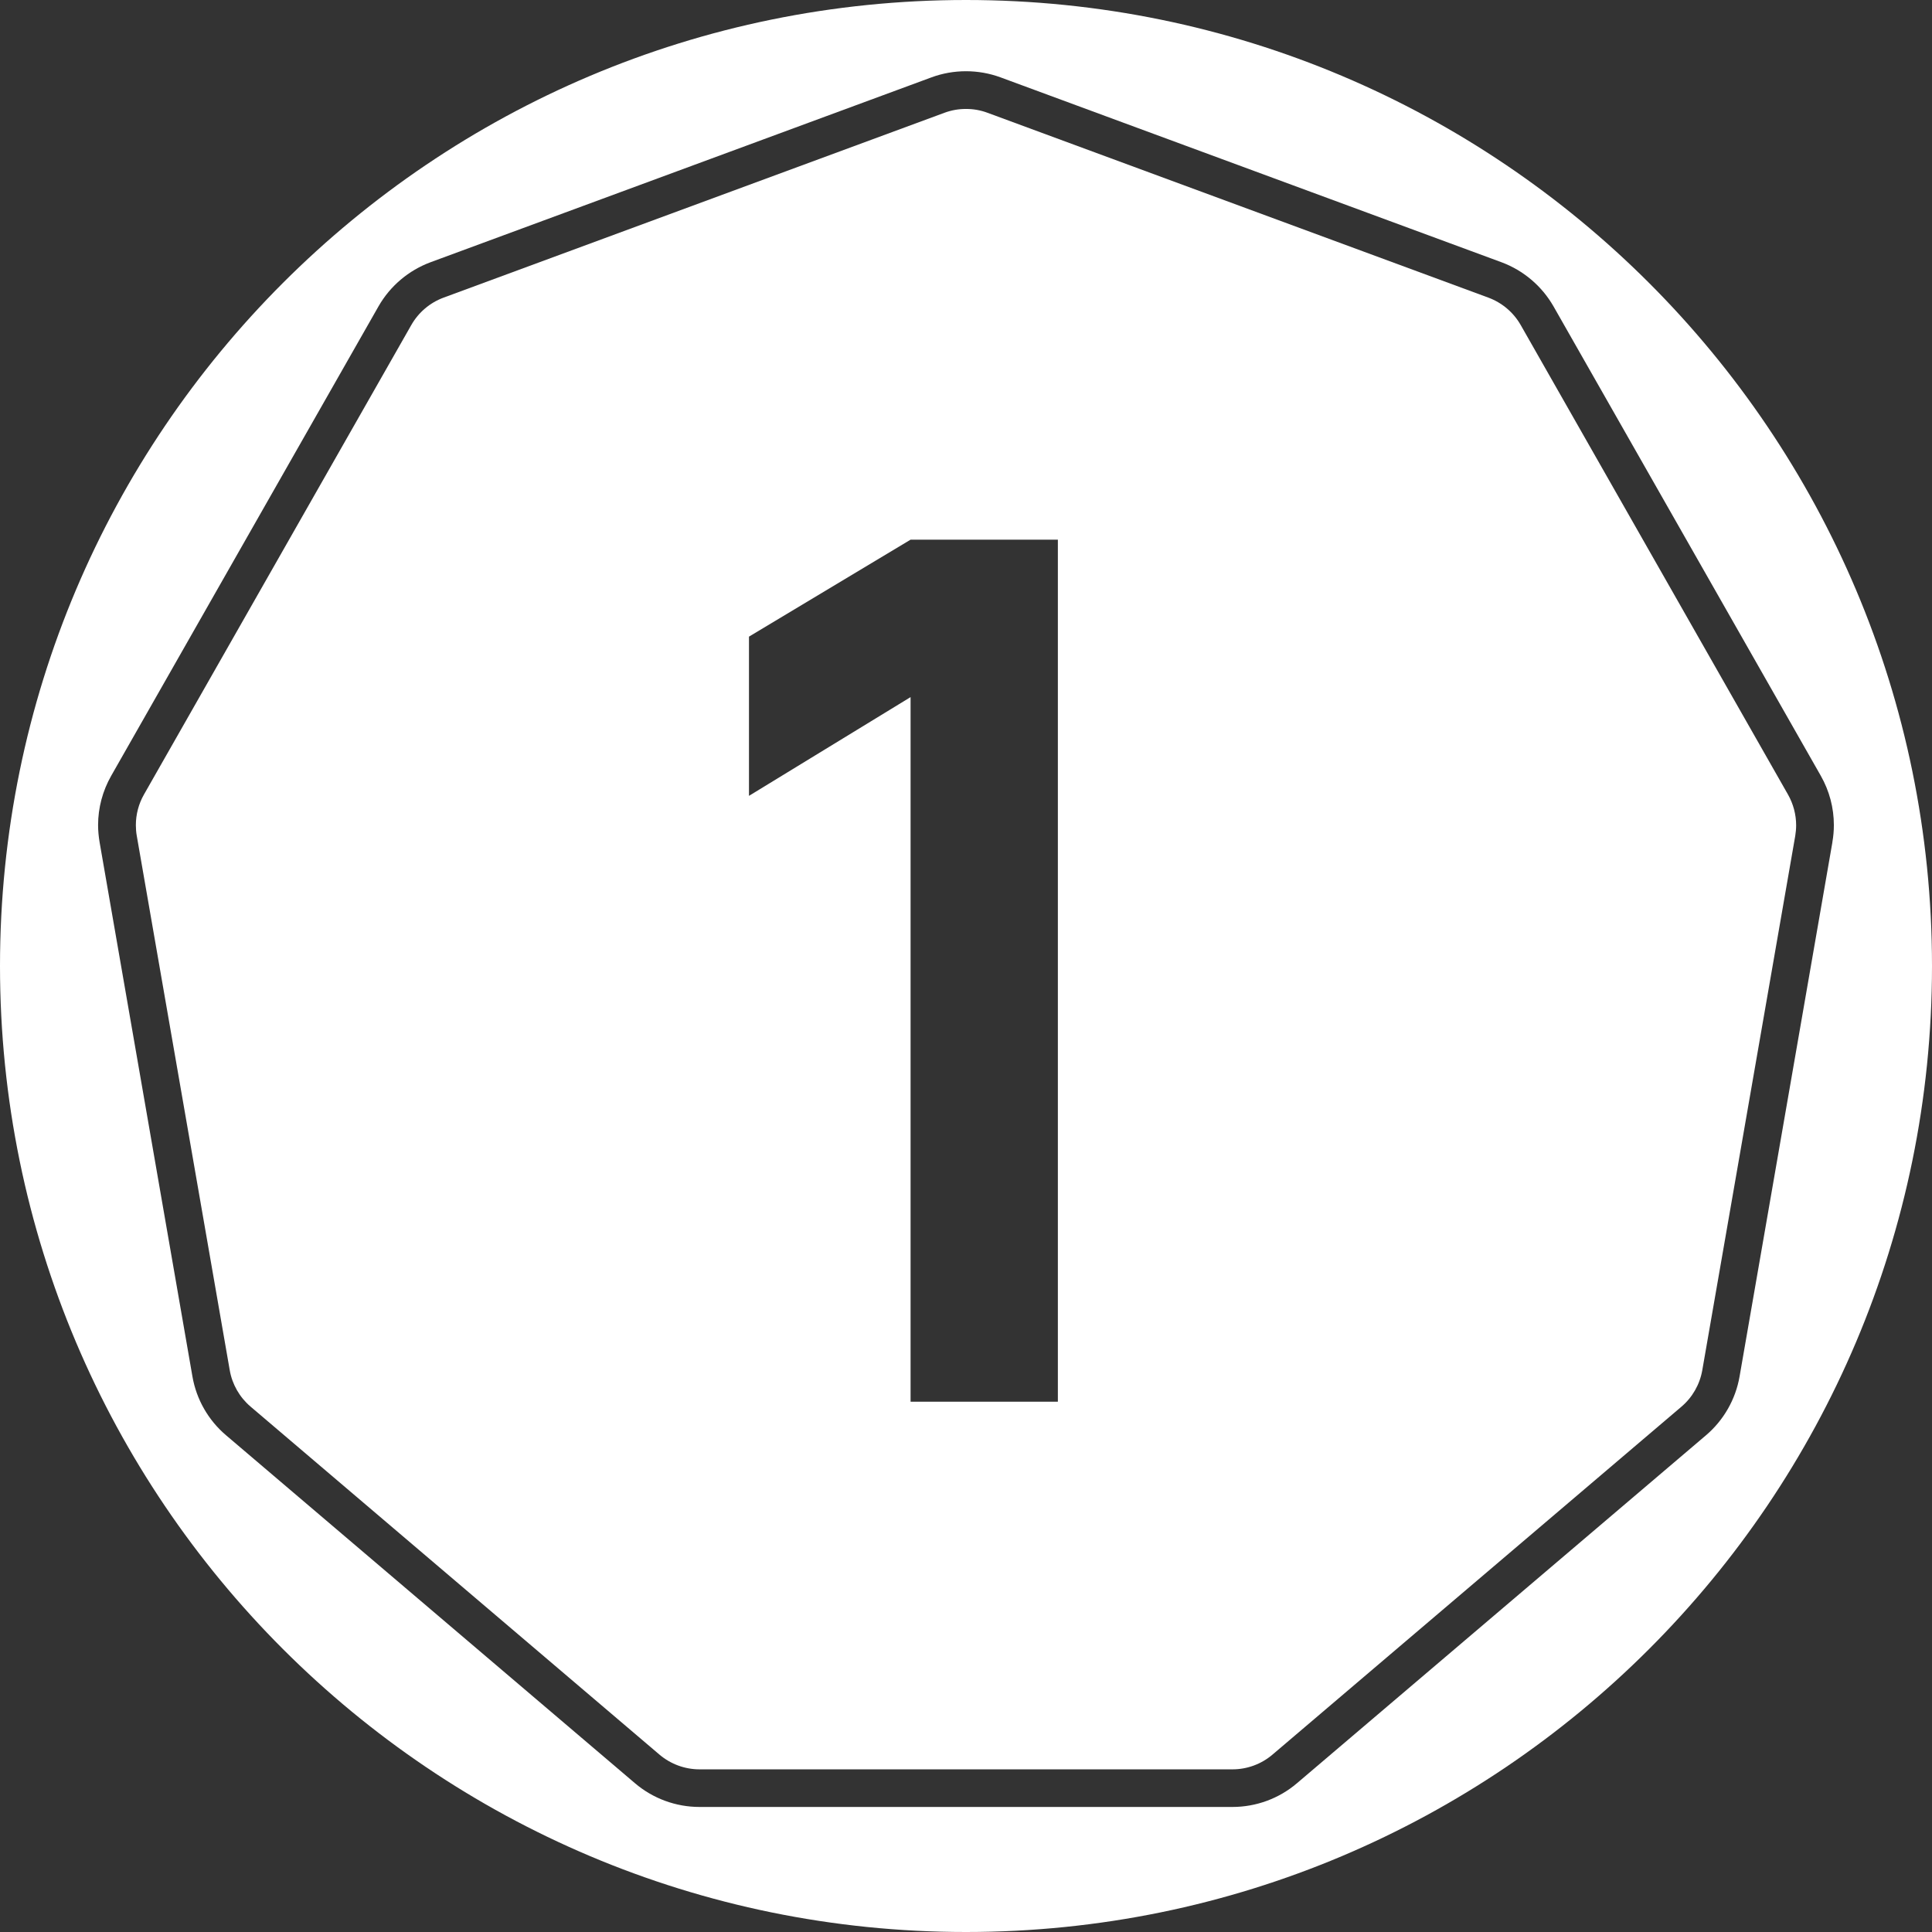
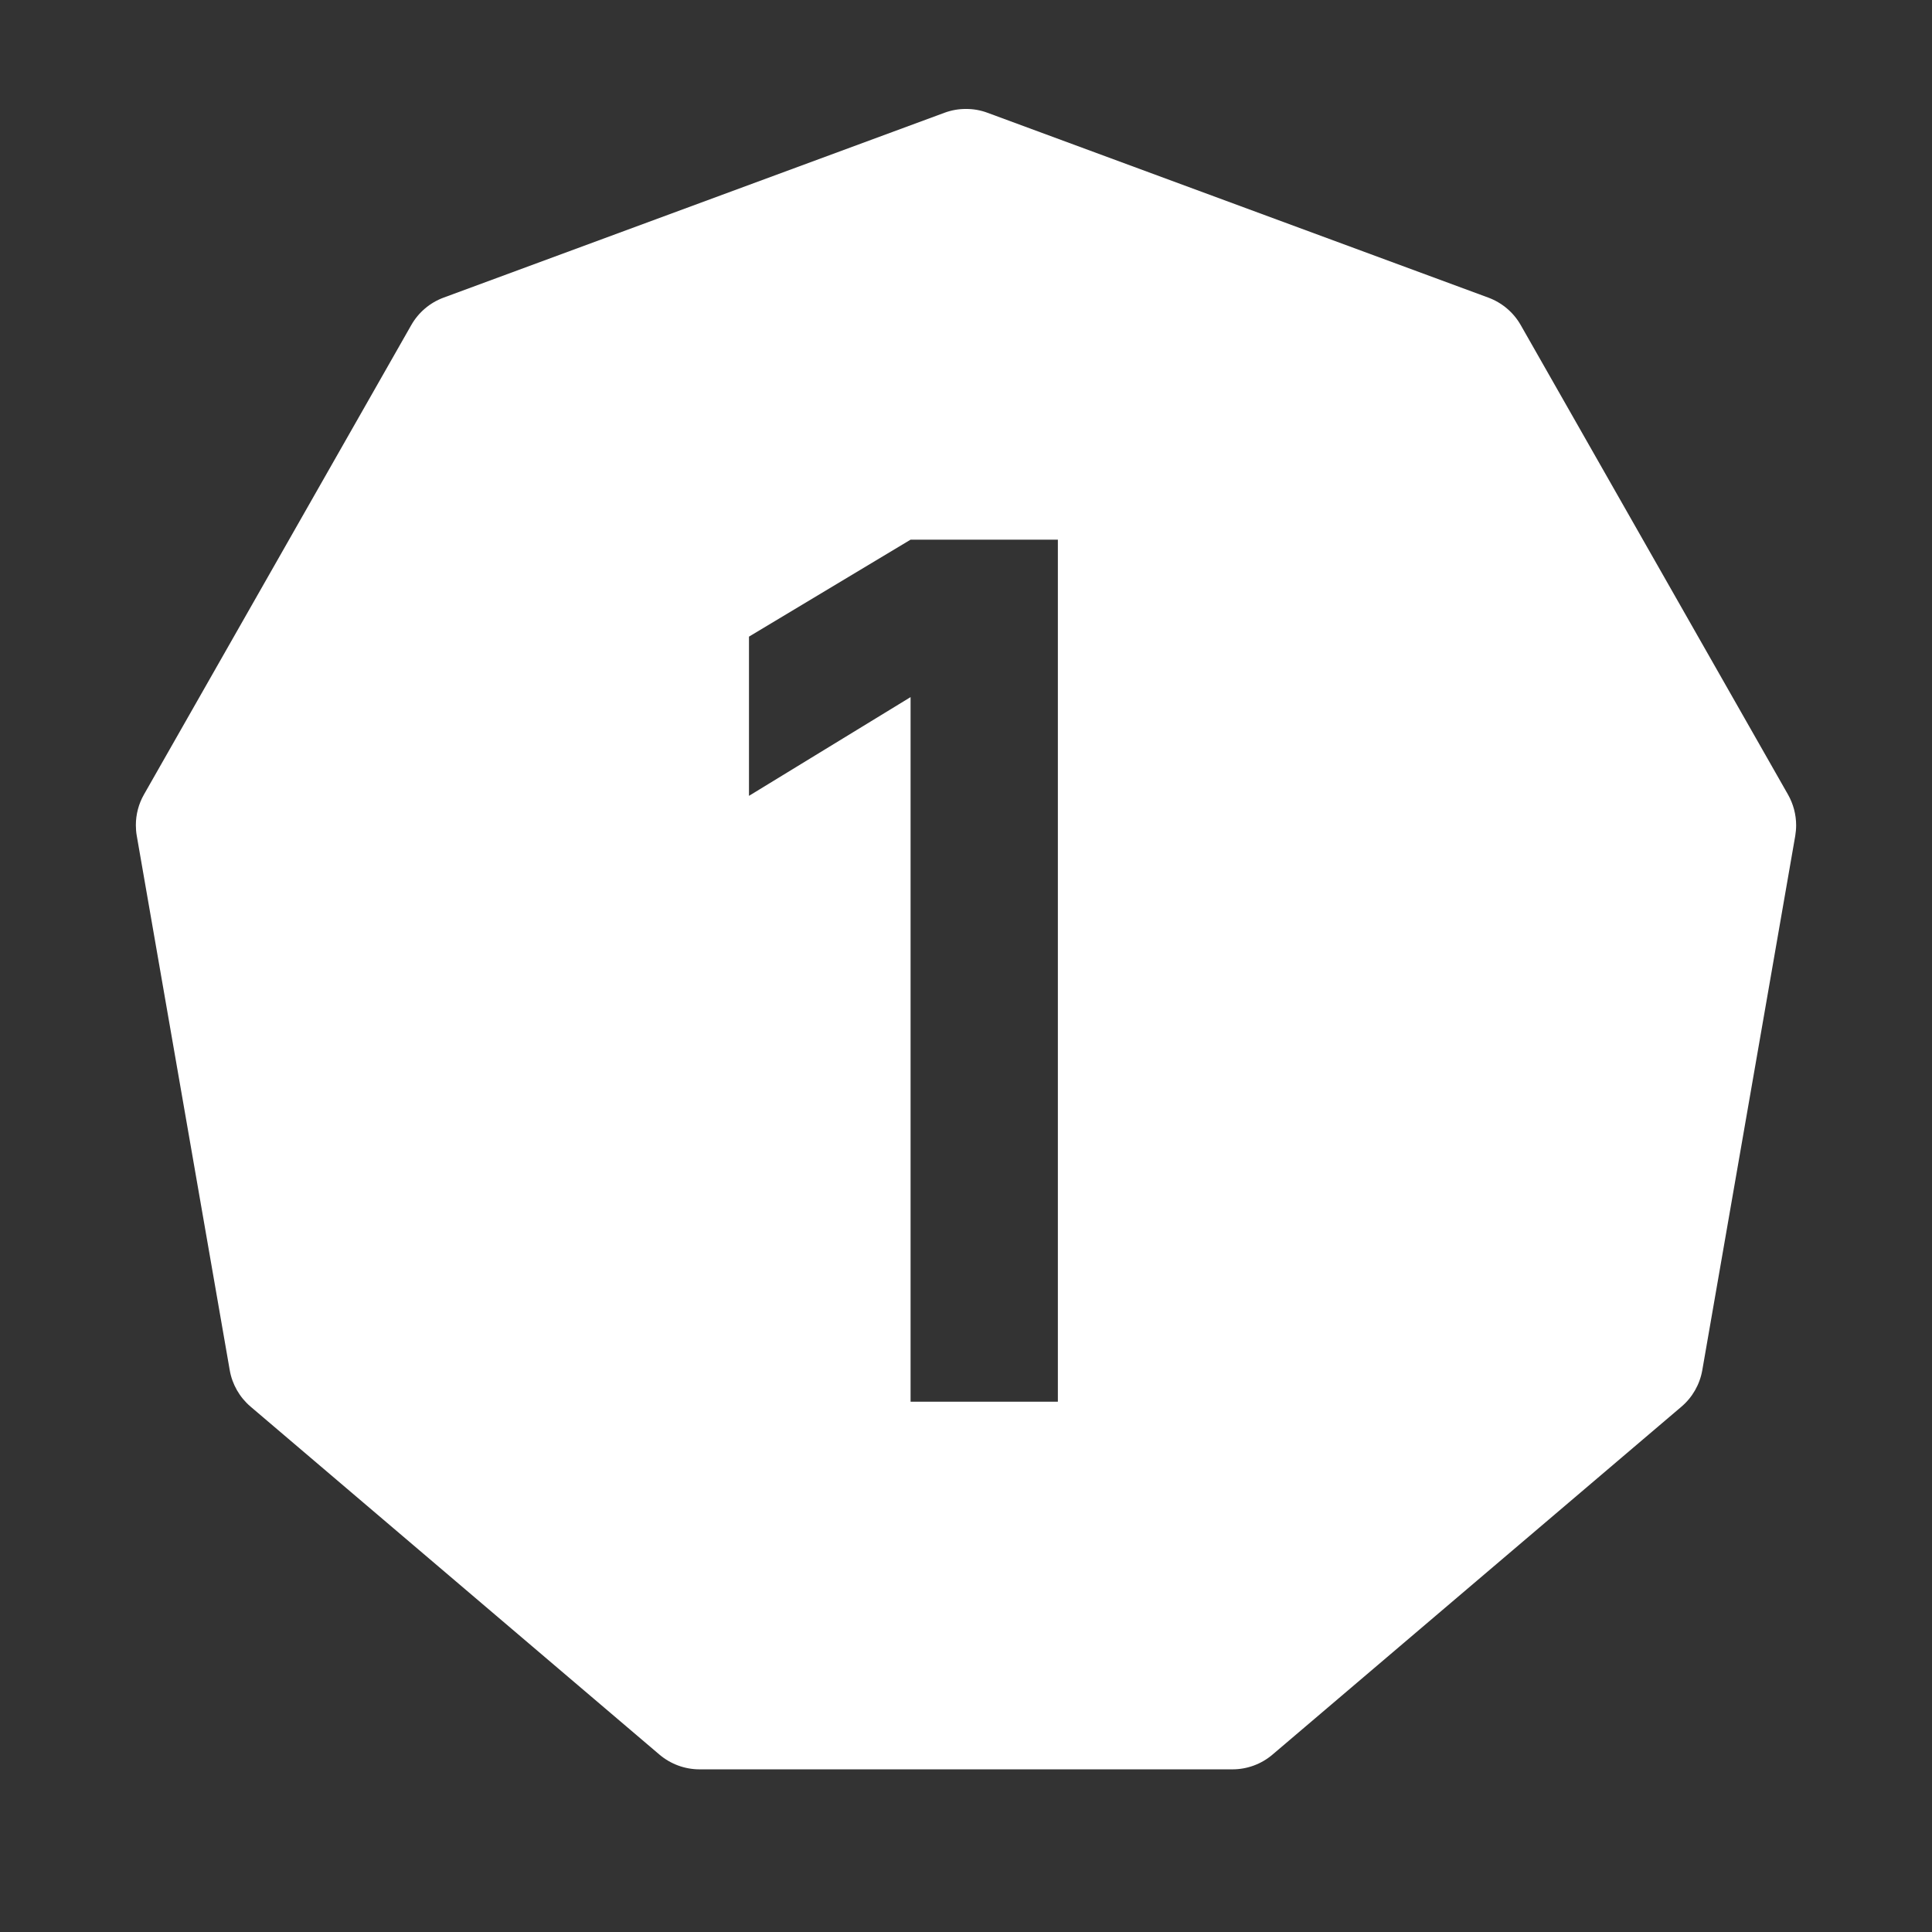
<svg xmlns="http://www.w3.org/2000/svg" xml:space="preserve" width="595px" height="595px" version="1.1" style="shape-rendering:geometricPrecision; text-rendering:geometricPrecision; image-rendering:optimizeQuality; fill-rule:evenodd; clip-rule:evenodd" viewBox="0 0 34.826 34.826">
  <rect x="0" y="0" width="34.826" height="34.826" fill="#333333" stroke="none" />
  <defs>
    <style type="text/css">
   
    .fil0 {fill:white;fill-rule:nonzero}
   
  </style>
  </defs>
  <g id="Layer_x0020_1">
-     <path class="fil0" d="M17.413 0l0 0c-9.617,0 -17.413,7.796 -17.413,17.413l0 0c0,9.617 7.796,17.413 17.413,17.413l0 0c9.617,0 17.413,-7.796 17.413,-17.413l0 0c0,-9.617 -7.796,-17.413 -17.413,-17.413zm15.618 15.18l-1.674 9.634c-0.072,0.412 -0.287,0.788 -0.606,1.059l-7.373 6.272c-0.324,0.276 -0.736,0.427 -1.162,0.427 0,0 0,0 0,0l-9.606 0c0,0 -0.001,0 -0.001,0 -0.425,0 -0.838,-0.151 -1.162,-0.427l-7.371 -6.272c-0.32,-0.271 -0.535,-0.646 -0.607,-1.059l-1.674 -9.634c-0.017,-0.101 -0.027,-0.204 -0.027,-0.307 0,-0.311 0.082,-0.617 0.236,-0.888l4.819 -8.463c0.209,-0.366 0.542,-0.648 0.938,-0.795l9.031 -3.333c0.198,-0.073 0.409,-0.11 0.621,-0.11 0.211,0 0.422,0.037 0.621,0.11l9.031 3.333c0.396,0.147 0.728,0.429 0.938,0.795l4.819 8.463c0.154,0.271 0.235,0.577 0.235,0.888 0,0.103 -0.009,0.206 -0.027,0.307l0.001 0z" />
    <path class="fil0" d="M27.412 5.859c-0.13,-0.228 -0.337,-0.403 -0.583,-0.494l-9.031 -3.333c-0.121,-0.045 -0.25,-0.068 -0.38,-0.068 -0.002,0 -0.004,0 -0.005,0 -0.002,0 -0.004,0 -0.005,0 -0.13,0 -0.259,0.023 -0.381,0.068l-9.031 3.333c-0.246,0.091 -0.452,0.266 -0.582,0.494l-4.819 8.463c-0.096,0.168 -0.146,0.359 -0.146,0.552 0,0.064 0.005,0.128 0.016,0.19l1.676 9.634c0.044,0.256 0.178,0.489 0.375,0.657l7.372 6.274c0.202,0.171 0.458,0.265 0.722,0.265 0,0 0,0 0,0l9.606 0c0,0 0,0 0,0 0.264,0 0.52,-0.094 0.721,-0.265l7.372 -6.272c0.198,-0.168 0.331,-0.401 0.376,-0.657l1.676 -9.634c0.01,-0.062 0.016,-0.126 0.016,-0.19 0,-0.193 -0.051,-0.384 -0.146,-0.552l-4.819 -8.465zm-10.998 19.408l0 -12.701 -2.913 1.78 0 -2.87 2.913 -1.748 2.655 0 0 15.539 -2.655 0z" />
  </g>
</svg>